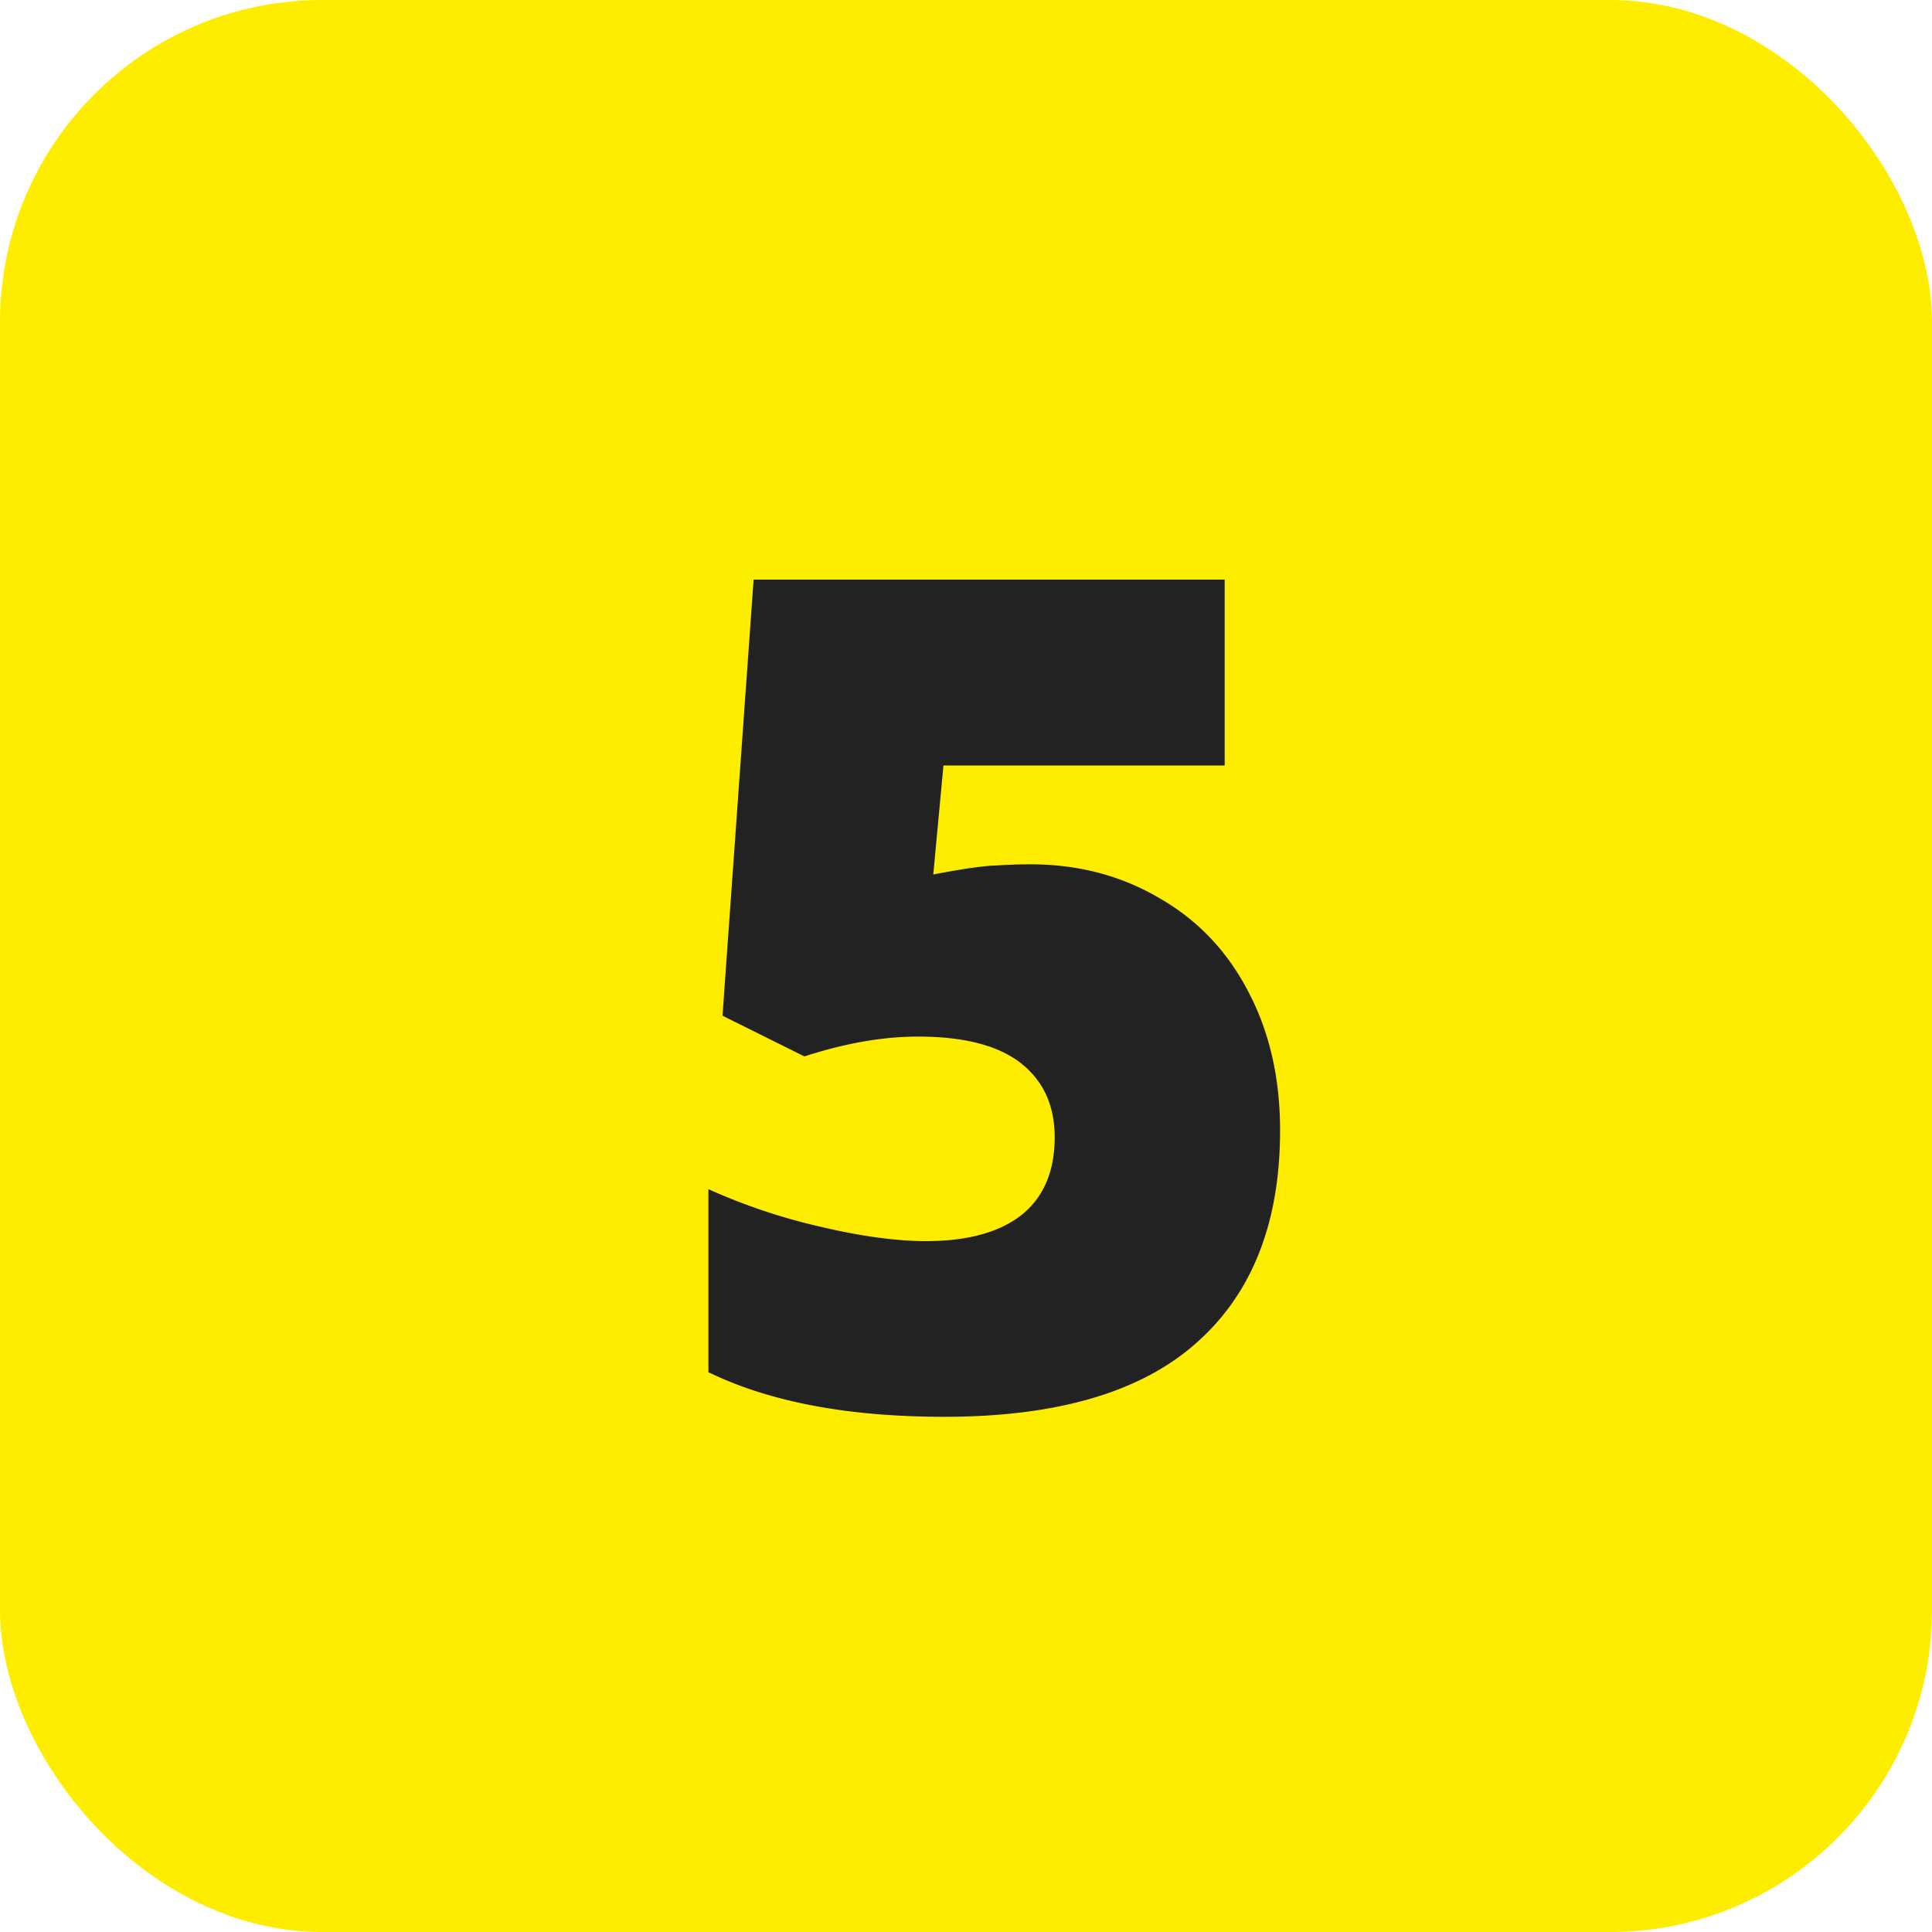
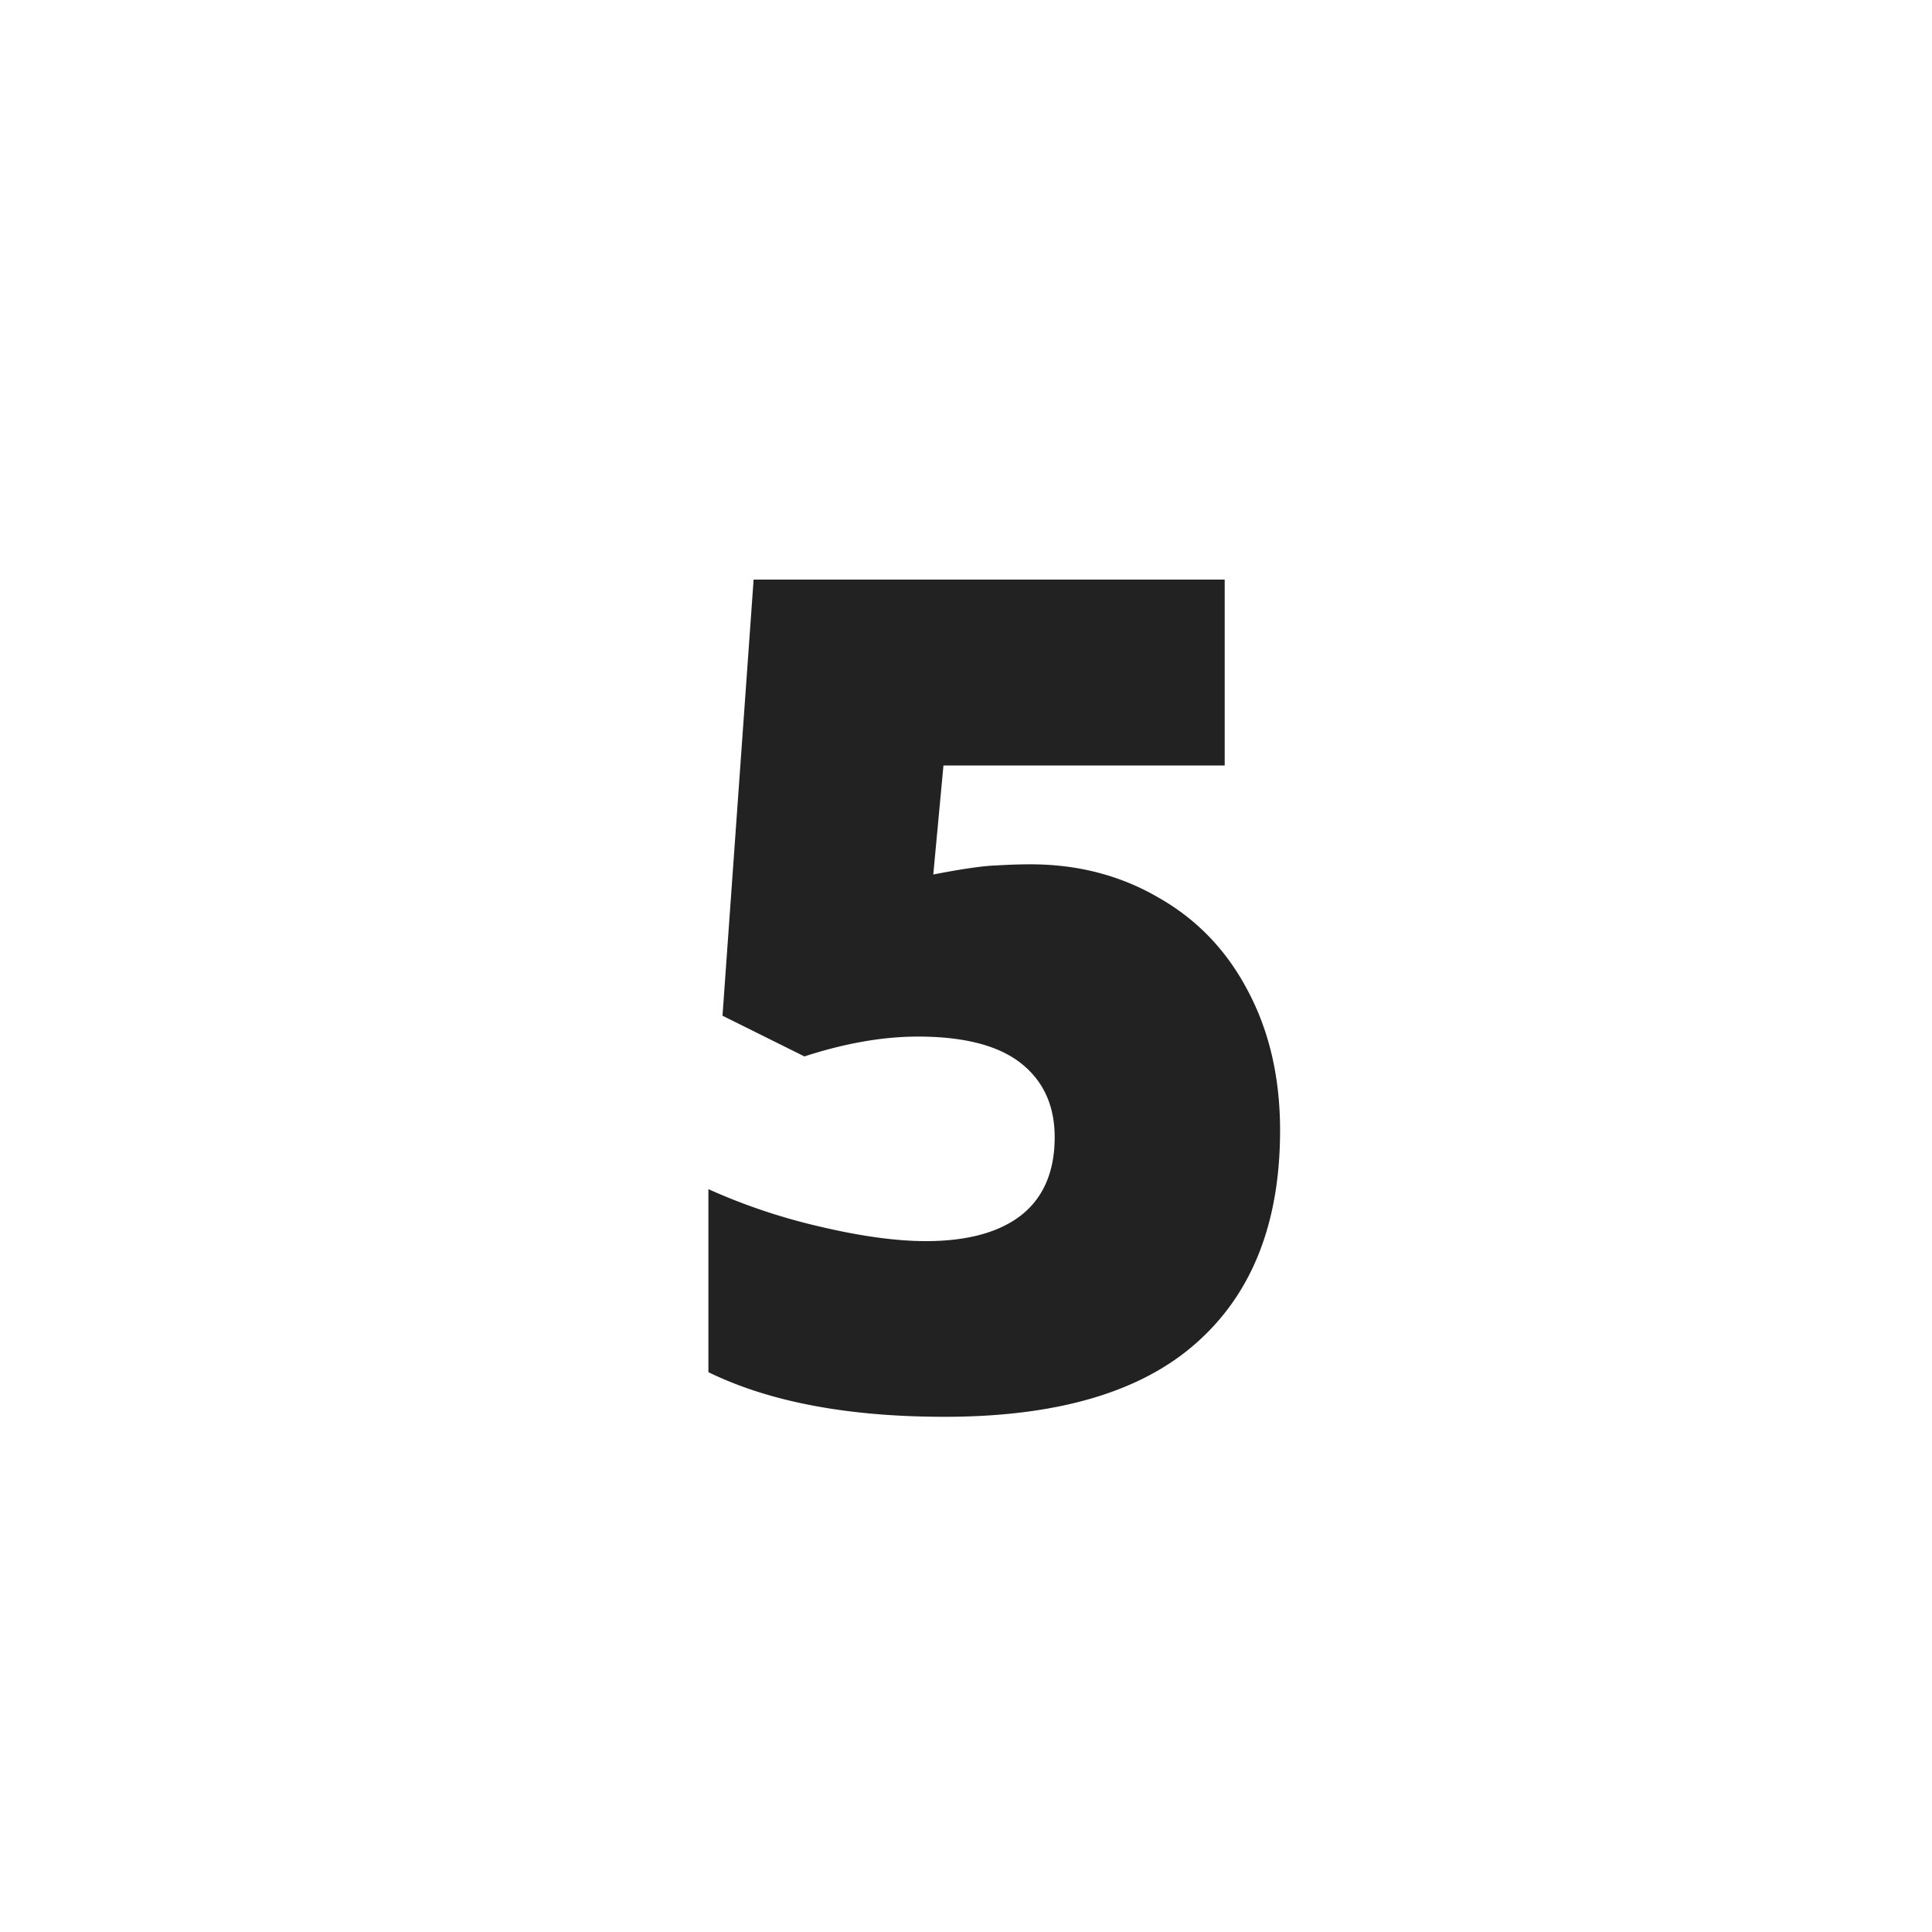
<svg xmlns="http://www.w3.org/2000/svg" width="30" height="30" viewBox="0 0 30 30" fill="none">
-   <rect width="30" height="30" rx="5" fill="#FFED00" />
  <path d="M16 13.421q1.105 0 1.991.518.895.508 1.386 1.447.5.939.5 2.167 0 2.149-1.298 3.298Q17.289 22 14.667 22 12.42 22 11 21.307v-2.842a9.3 9.3 0 0 0 1.72.579q.964.228 1.657.228.965 0 1.483-.404.517-.412.517-1.21 0-.736-.526-1.15-.526-.412-1.597-.412-.815 0-1.763.308l-1.272-.632L11.702 9h7.315v2.886H14.65l-.158 1.693q.683-.132.974-.14.29-.018.535-.018" fill="#222" />
</svg>